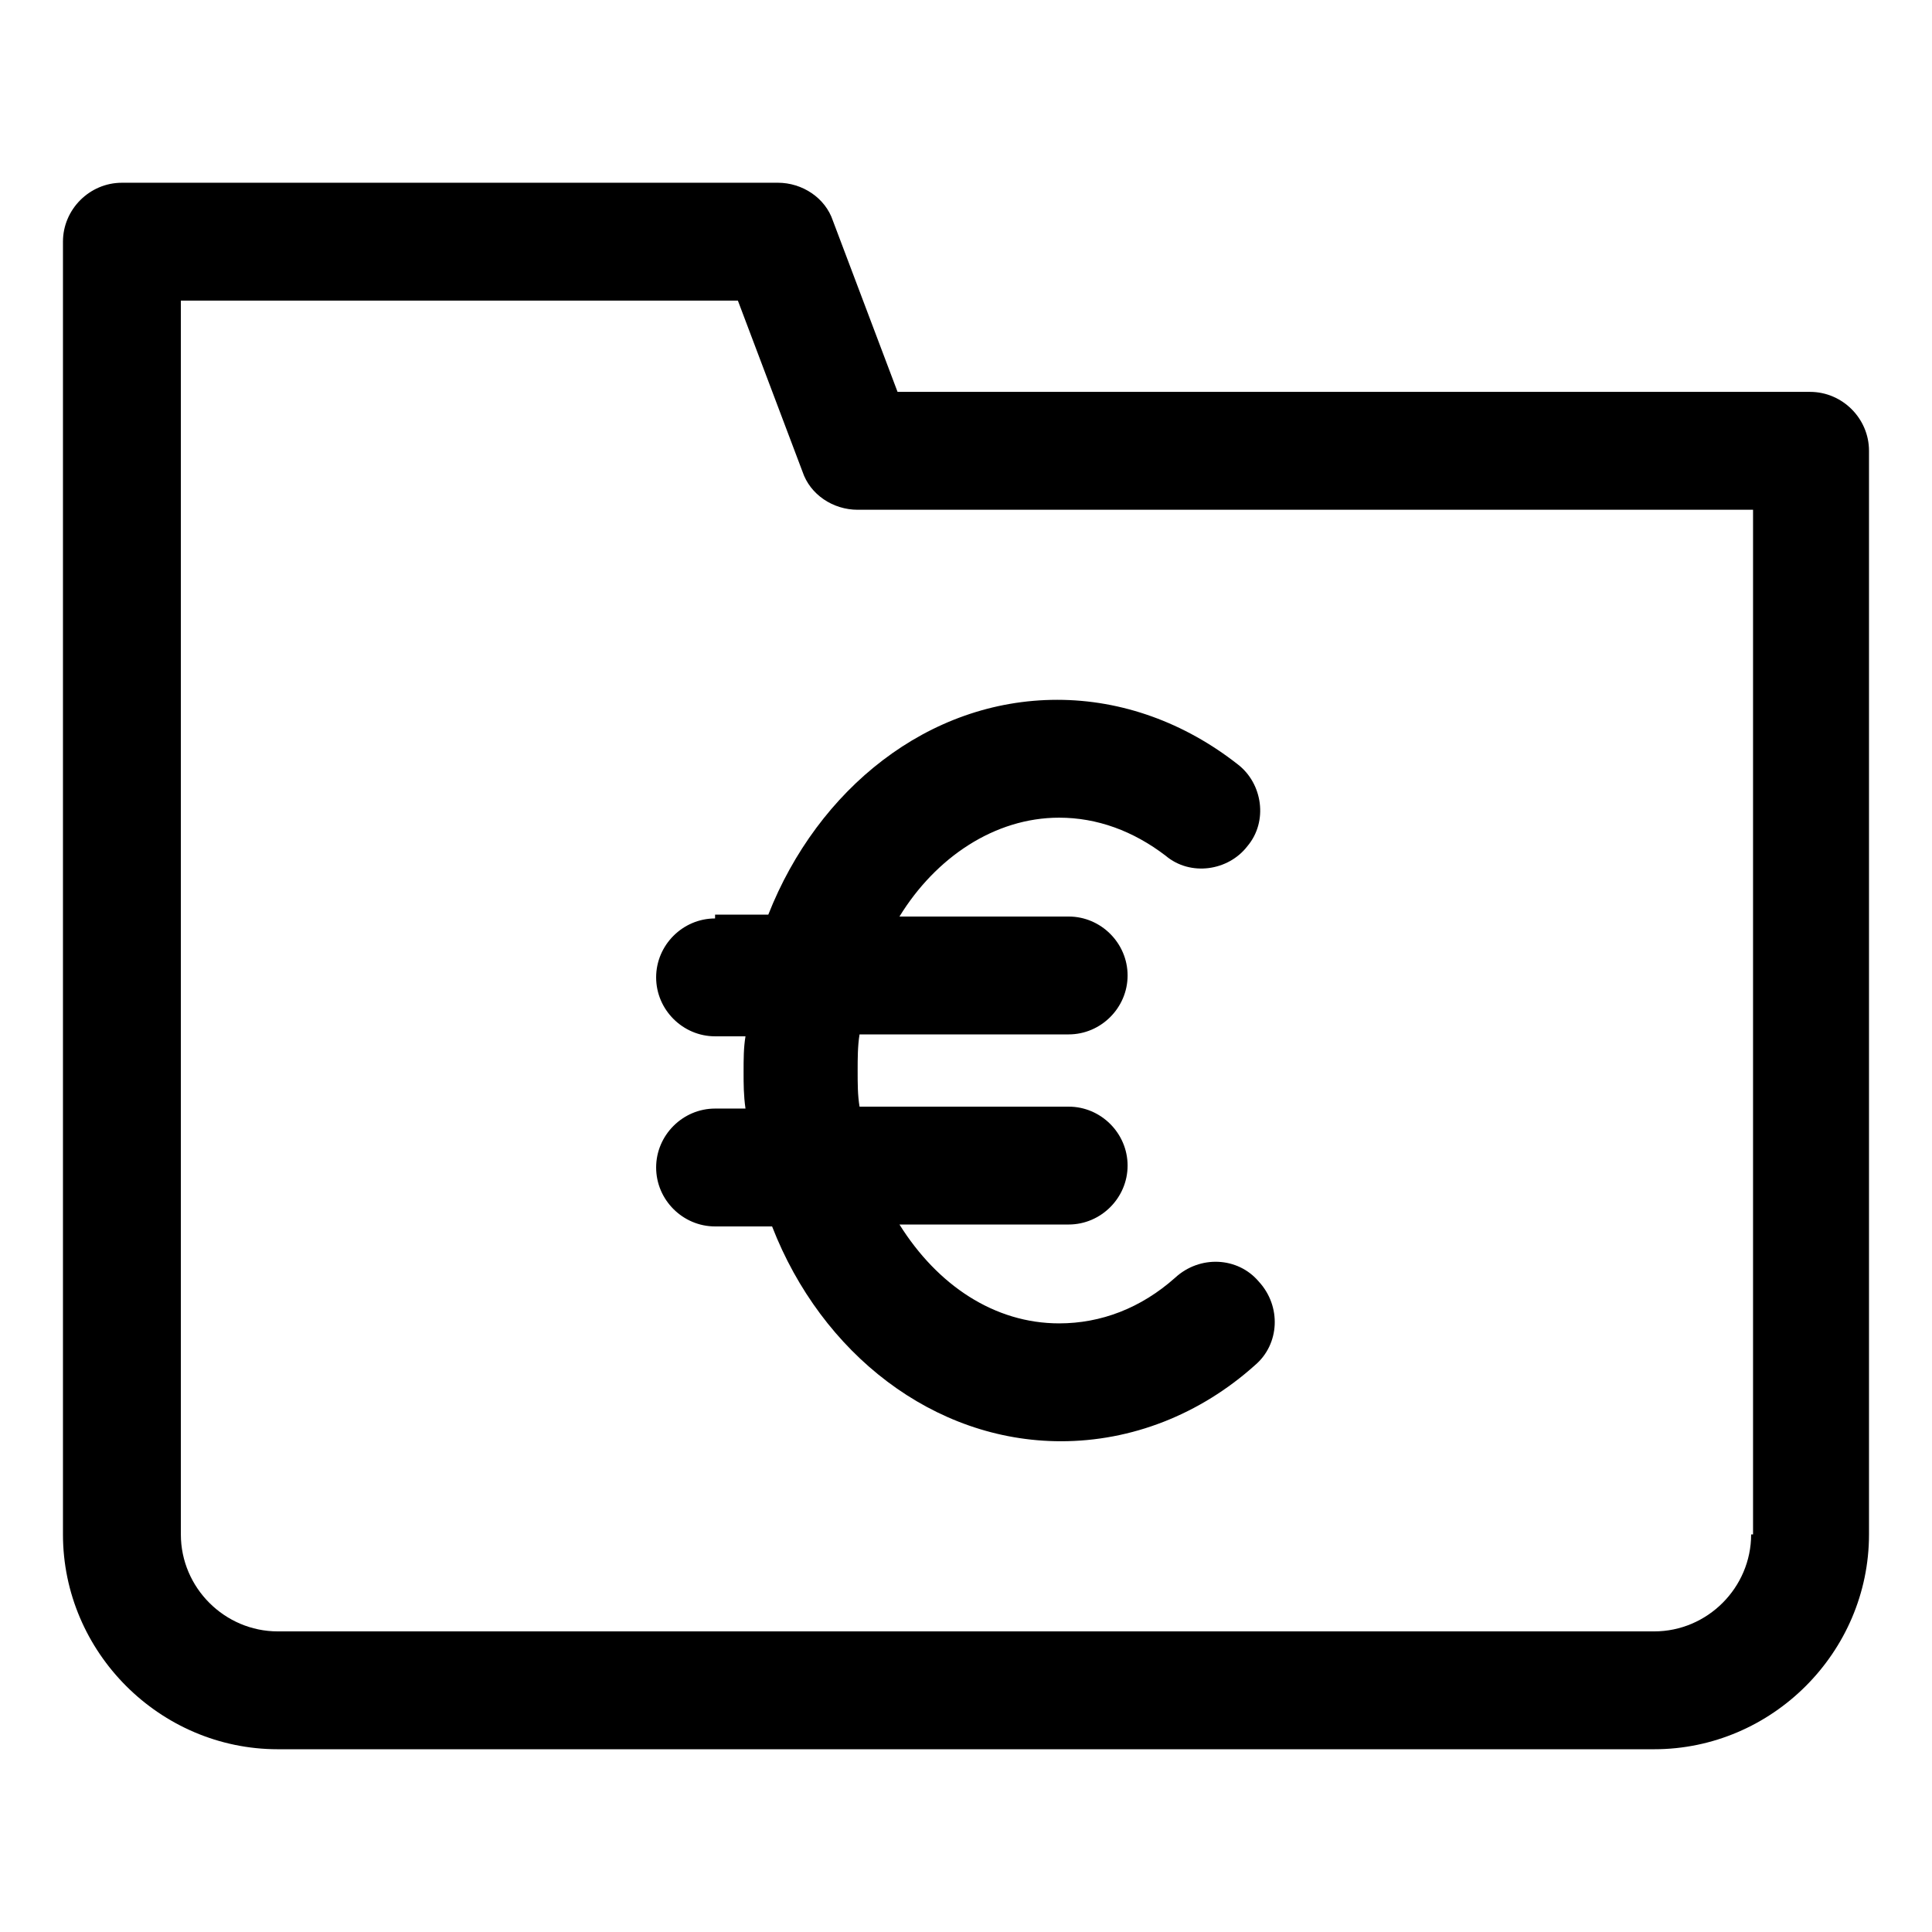
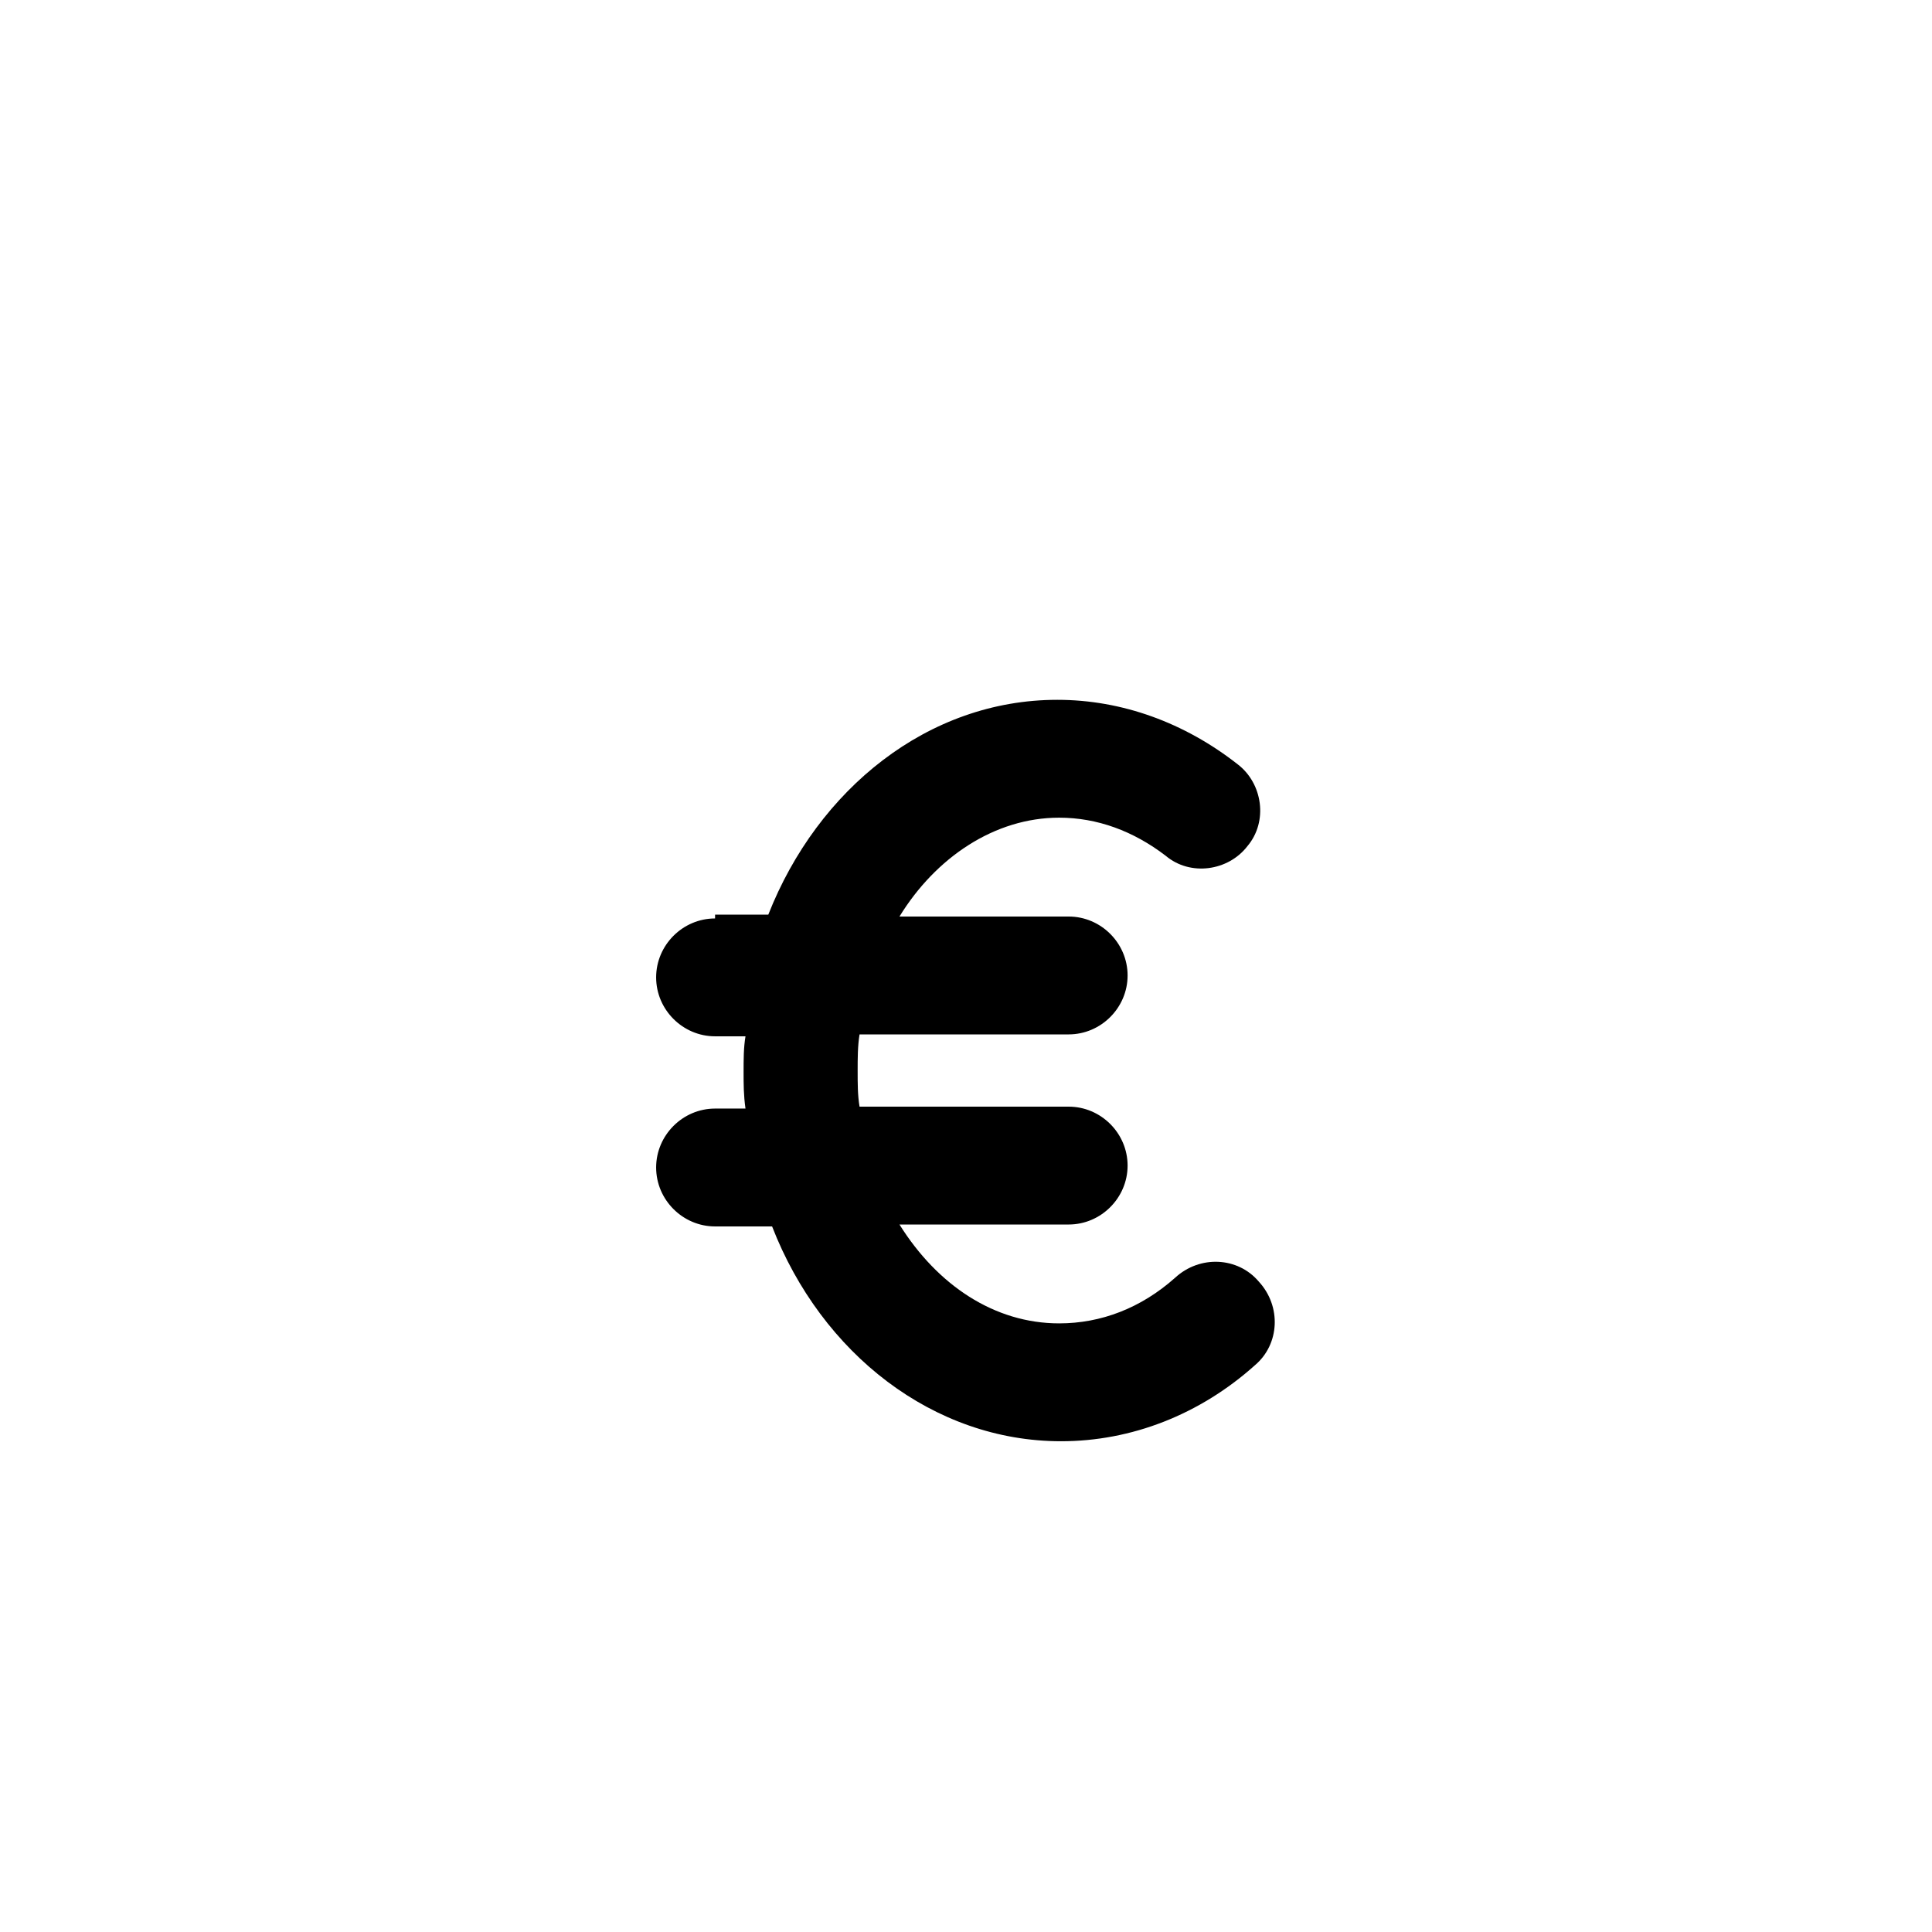
<svg xmlns="http://www.w3.org/2000/svg" fill="#000000" width="800px" height="800px" version="1.1" viewBox="144 144 512 512">
  <g>
-     <path d="m623.69 247.85h-241.83l-17.129-45.344c-2.016-6.047-8.062-10.078-14.609-10.078l-173.82 0.004c-8.566 0-15.617 7.055-15.617 15.617v342.59c0 31.234 25.695 56.93 56.93 56.93h364.76c31.234 0 56.93-25.695 56.93-56.93v-287.17c0-8.562-7.055-15.617-15.617-15.617zm-15.621 302.79c0 14.105-11.586 25.695-25.695 25.695h-364.75c-14.105 0-25.695-11.586-25.695-25.695v-326.97h147.62l17.129 45.344c2.016 6.047 8.062 10.078 14.609 10.078h237.29v271.55z" />
    <path d="m333.5 387.4c-8.566 0-15.617 7.055-15.617 15.617 0 8.566 7.055 15.617 15.617 15.617h8.062c-0.504 3.023-0.504 6.047-0.504 9.574 0 3.023 0 6.047 0.504 9.574h-8.062c-8.566 0-15.617 7.055-15.617 15.617 0 8.566 7.055 15.617 15.617 15.617h15.113c13.098 33.754 42.824 56.93 76.578 56.93 18.641 0 36.777-7.055 51.387-20.152 6.551-5.543 7.055-15.617 1.008-22.168-5.543-6.551-15.617-7.055-22.168-1.008-9.07 8.062-19.648 12.09-30.73 12.09-17.129 0-32.242-10.078-42.32-26.199h44.84c8.566 0 15.617-7.055 15.617-15.617 0-8.566-7.055-15.617-15.617-15.617h-55.418c-0.504-3.023-0.504-6.047-0.504-9.574 0-3.023 0-6.551 0.504-9.574h55.418c8.566 0 15.617-7.055 15.617-15.617 0-8.566-7.055-15.617-15.617-15.617h-44.84c9.574-15.617 25.191-26.199 42.32-26.199 10.078 0 19.648 3.527 28.215 10.078 6.551 5.543 16.625 4.031 21.664-2.519 5.543-6.551 4.031-16.625-2.519-21.664-14.105-11.082-30.73-17.129-47.863-17.129-34.258 0-63.48 23.68-76.578 56.93l-14.105 0.004z" />
  </g>
</svg>